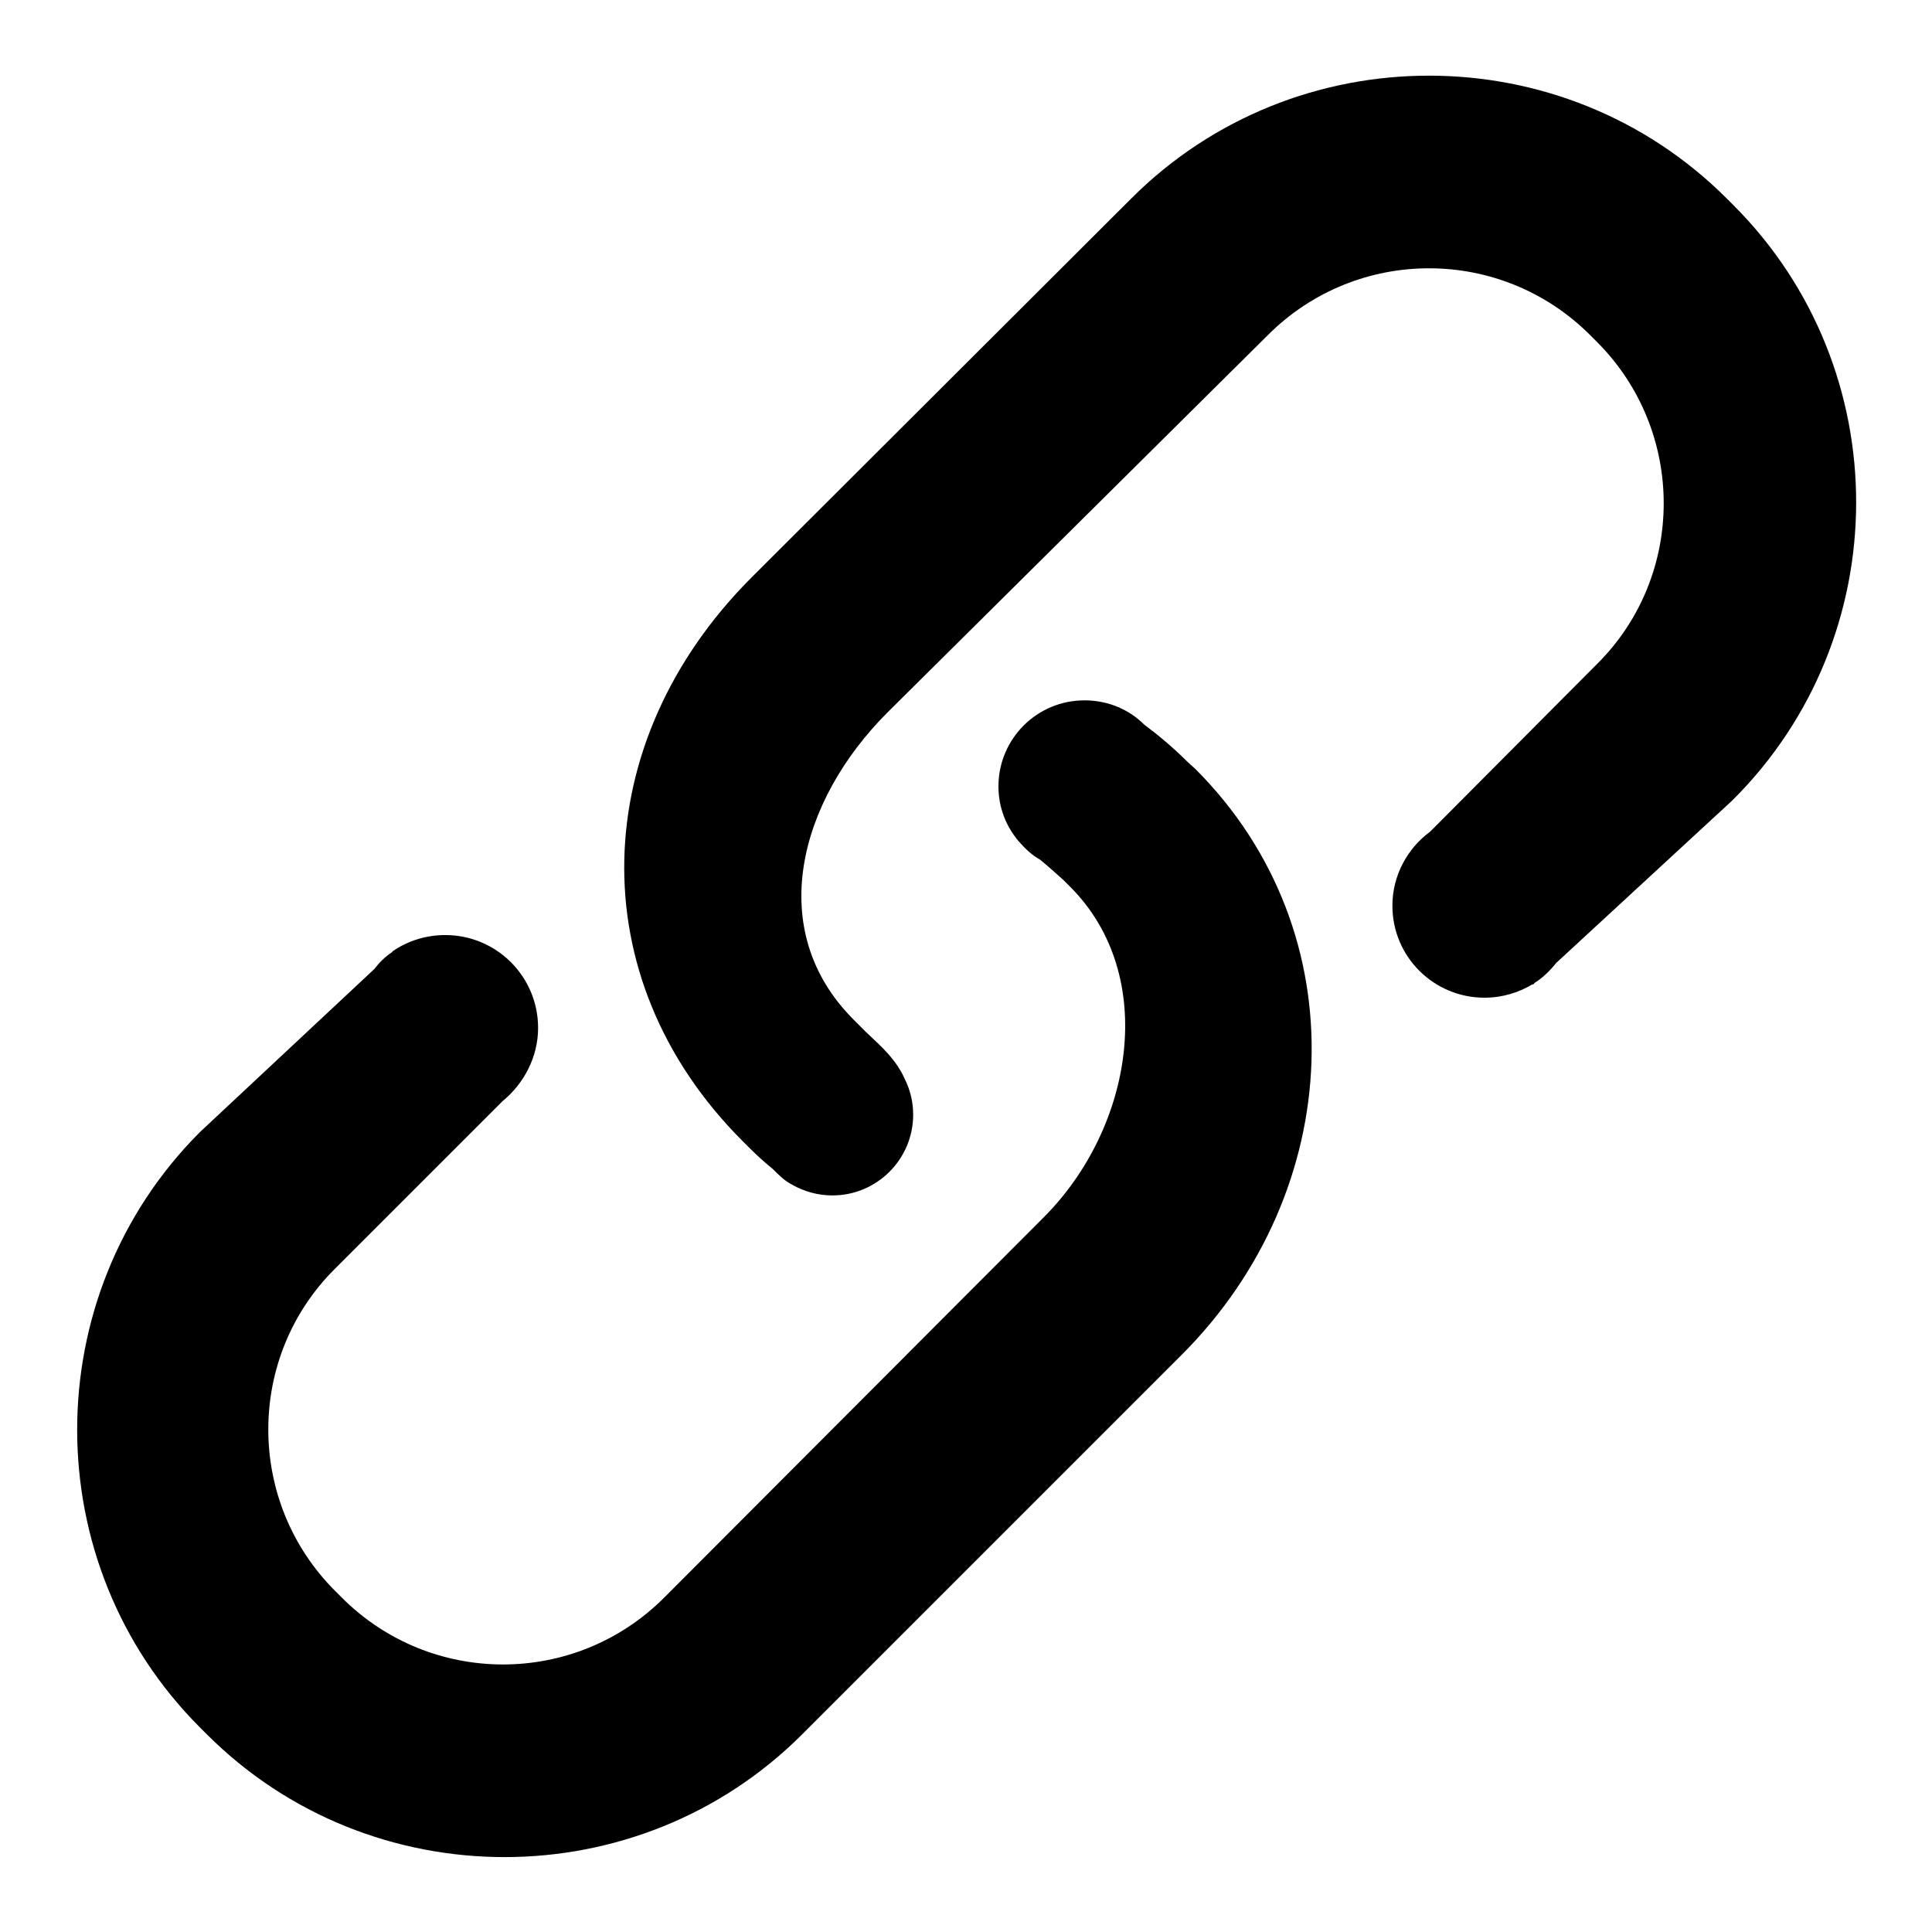
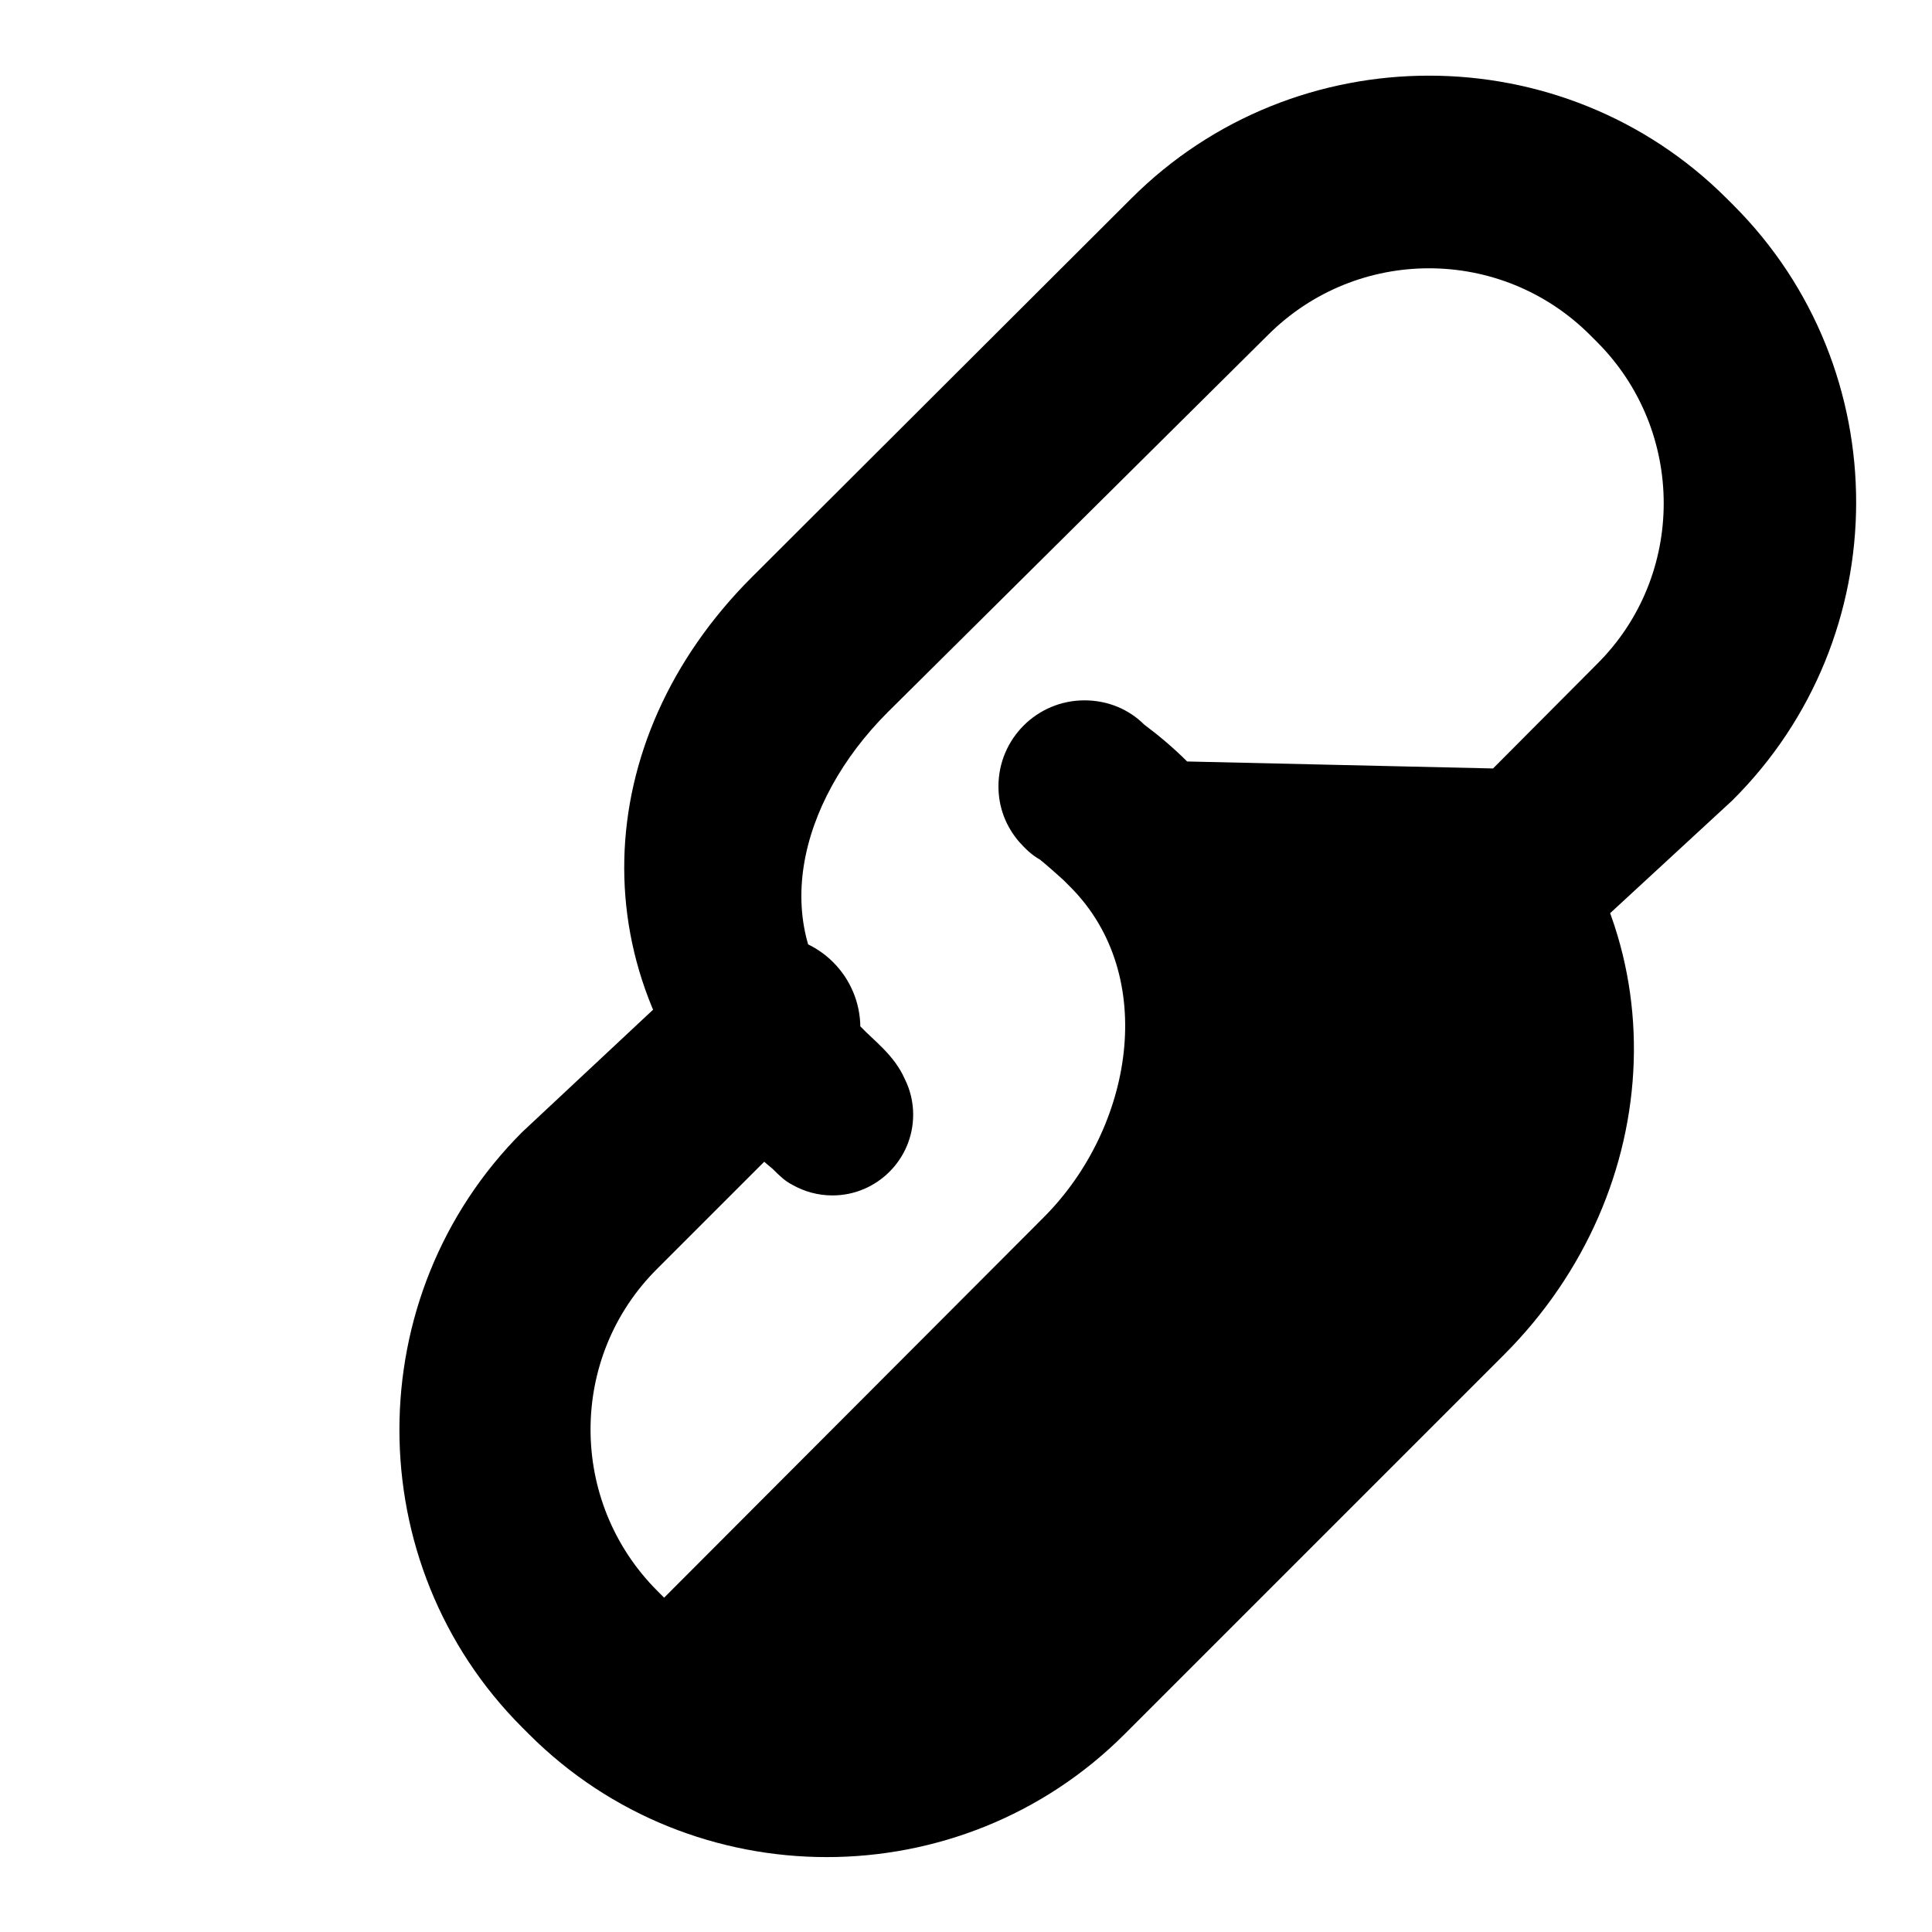
<svg xmlns="http://www.w3.org/2000/svg" version="1.1" x="0px" y="0px" viewBox="0 0 256 256" enable-background="new 0 0 256 256" xml:space="preserve">
  <g>
-     <path fill="#000000" d="M157.3,100.9c-1.8-1.8-3.7-3.4-5.7-4.9l0,0c-2-2-4.8-3.2-7.9-3.2c-6.3,0-11.4,5.1-11.4,11.4 c0,2.8,1,5.3,2.7,7.3l0,0c0,0,0,0,0,0c0.8,0.9,1.7,1.8,2.8,2.4c1.1,0.9,2.1,1.8,3.1,2.7l0.9,0.9c11.8,11.8,8.3,32-3.5,43.8 L88,211.7c-11.8,11.8-30.9,11.8-42.7,0l-0.9-0.9c-11.8-11.8-11.8-31,0-42.7l22.2-22.2c2.8-2.3,4.7-5.8,4.7-9.7 c0-6.8-5.5-12.3-12.3-12.3c-2.6,0-5,0.8-6.9,2.1c0,0,0,0,0,0l-0.2,0.2c-0.9,0.6-1.7,1.4-2.3,2.2l-23.1,21.6 c-21.7,21.7-21.7,57.2,0,78.9l0.9,0.9c21.7,21.7,57.2,21.7,78.9,0l50.3-50.3c21.7-21.7,23.5-55.9,1.8-77.6L157.3,100.9z  M229.7,27.2l-0.9-0.9c-21.7-21.7-57.2-21.7-78.9,0L99.6,76.5c-21.7,21.7-22.9,53-1.2,74.7l0.9,0.9c1,1,2,1.9,3.1,2.8 c0.8,0.8,1.6,1.6,2.6,2.1c0,0,0,0,0,0l0,0c1.6,0.9,3.4,1.4,5.3,1.4c5.9,0,10.7-4.8,10.7-10.7c0-1.7-0.4-3.3-1.1-4.7l0,0 c-1.4-3.2-4.1-5.1-5.9-7l-0.9-0.9c-11.8-11.8-7.3-28.9,4.5-40.7L168,44.4c11.8-11.8,30.9-11.8,42.7,0l0.9,0.9 c11.8,11.8,11.8,31,0,42.7l-22.1,22.2c-3,2.2-5,5.8-5,9.8c0,6.8,5.5,12.2,12.2,12.2c2.4,0,4.6-0.7,6.4-1.8c0,0,0,0,0,0.1l0.3-0.3 c1.1-0.7,2-1.6,2.8-2.6l23.3-21.5C251.4,84.4,251.4,48.9,229.7,27.2z" />
+     <path fill="#000000" d="M157.3,100.9c-1.8-1.8-3.7-3.4-5.7-4.9l0,0c-2-2-4.8-3.2-7.9-3.2c-6.3,0-11.4,5.1-11.4,11.4 c0,2.8,1,5.3,2.7,7.3l0,0c0,0,0,0,0,0c0.8,0.9,1.7,1.8,2.8,2.4c1.1,0.9,2.1,1.8,3.1,2.7l0.9,0.9c11.8,11.8,8.3,32-3.5,43.8 L88,211.7l-0.9-0.9c-11.8-11.8-11.8-31,0-42.7l22.2-22.2c2.8-2.3,4.7-5.8,4.7-9.7 c0-6.8-5.5-12.3-12.3-12.3c-2.6,0-5,0.8-6.9,2.1c0,0,0,0,0,0l-0.2,0.2c-0.9,0.6-1.7,1.4-2.3,2.2l-23.1,21.6 c-21.7,21.7-21.7,57.2,0,78.9l0.9,0.9c21.7,21.7,57.2,21.7,78.9,0l50.3-50.3c21.7-21.7,23.5-55.9,1.8-77.6L157.3,100.9z  M229.7,27.2l-0.9-0.9c-21.7-21.7-57.2-21.7-78.9,0L99.6,76.5c-21.7,21.7-22.9,53-1.2,74.7l0.9,0.9c1,1,2,1.9,3.1,2.8 c0.8,0.8,1.6,1.6,2.6,2.1c0,0,0,0,0,0l0,0c1.6,0.9,3.4,1.4,5.3,1.4c5.9,0,10.7-4.8,10.7-10.7c0-1.7-0.4-3.3-1.1-4.7l0,0 c-1.4-3.2-4.1-5.1-5.9-7l-0.9-0.9c-11.8-11.8-7.3-28.9,4.5-40.7L168,44.4c11.8-11.8,30.9-11.8,42.7,0l0.9,0.9 c11.8,11.8,11.8,31,0,42.7l-22.1,22.2c-3,2.2-5,5.8-5,9.8c0,6.8,5.5,12.2,12.2,12.2c2.4,0,4.6-0.7,6.4-1.8c0,0,0,0,0,0.1l0.3-0.3 c1.1-0.7,2-1.6,2.8-2.6l23.3-21.5C251.4,84.4,251.4,48.9,229.7,27.2z" />
  </g>
</svg>